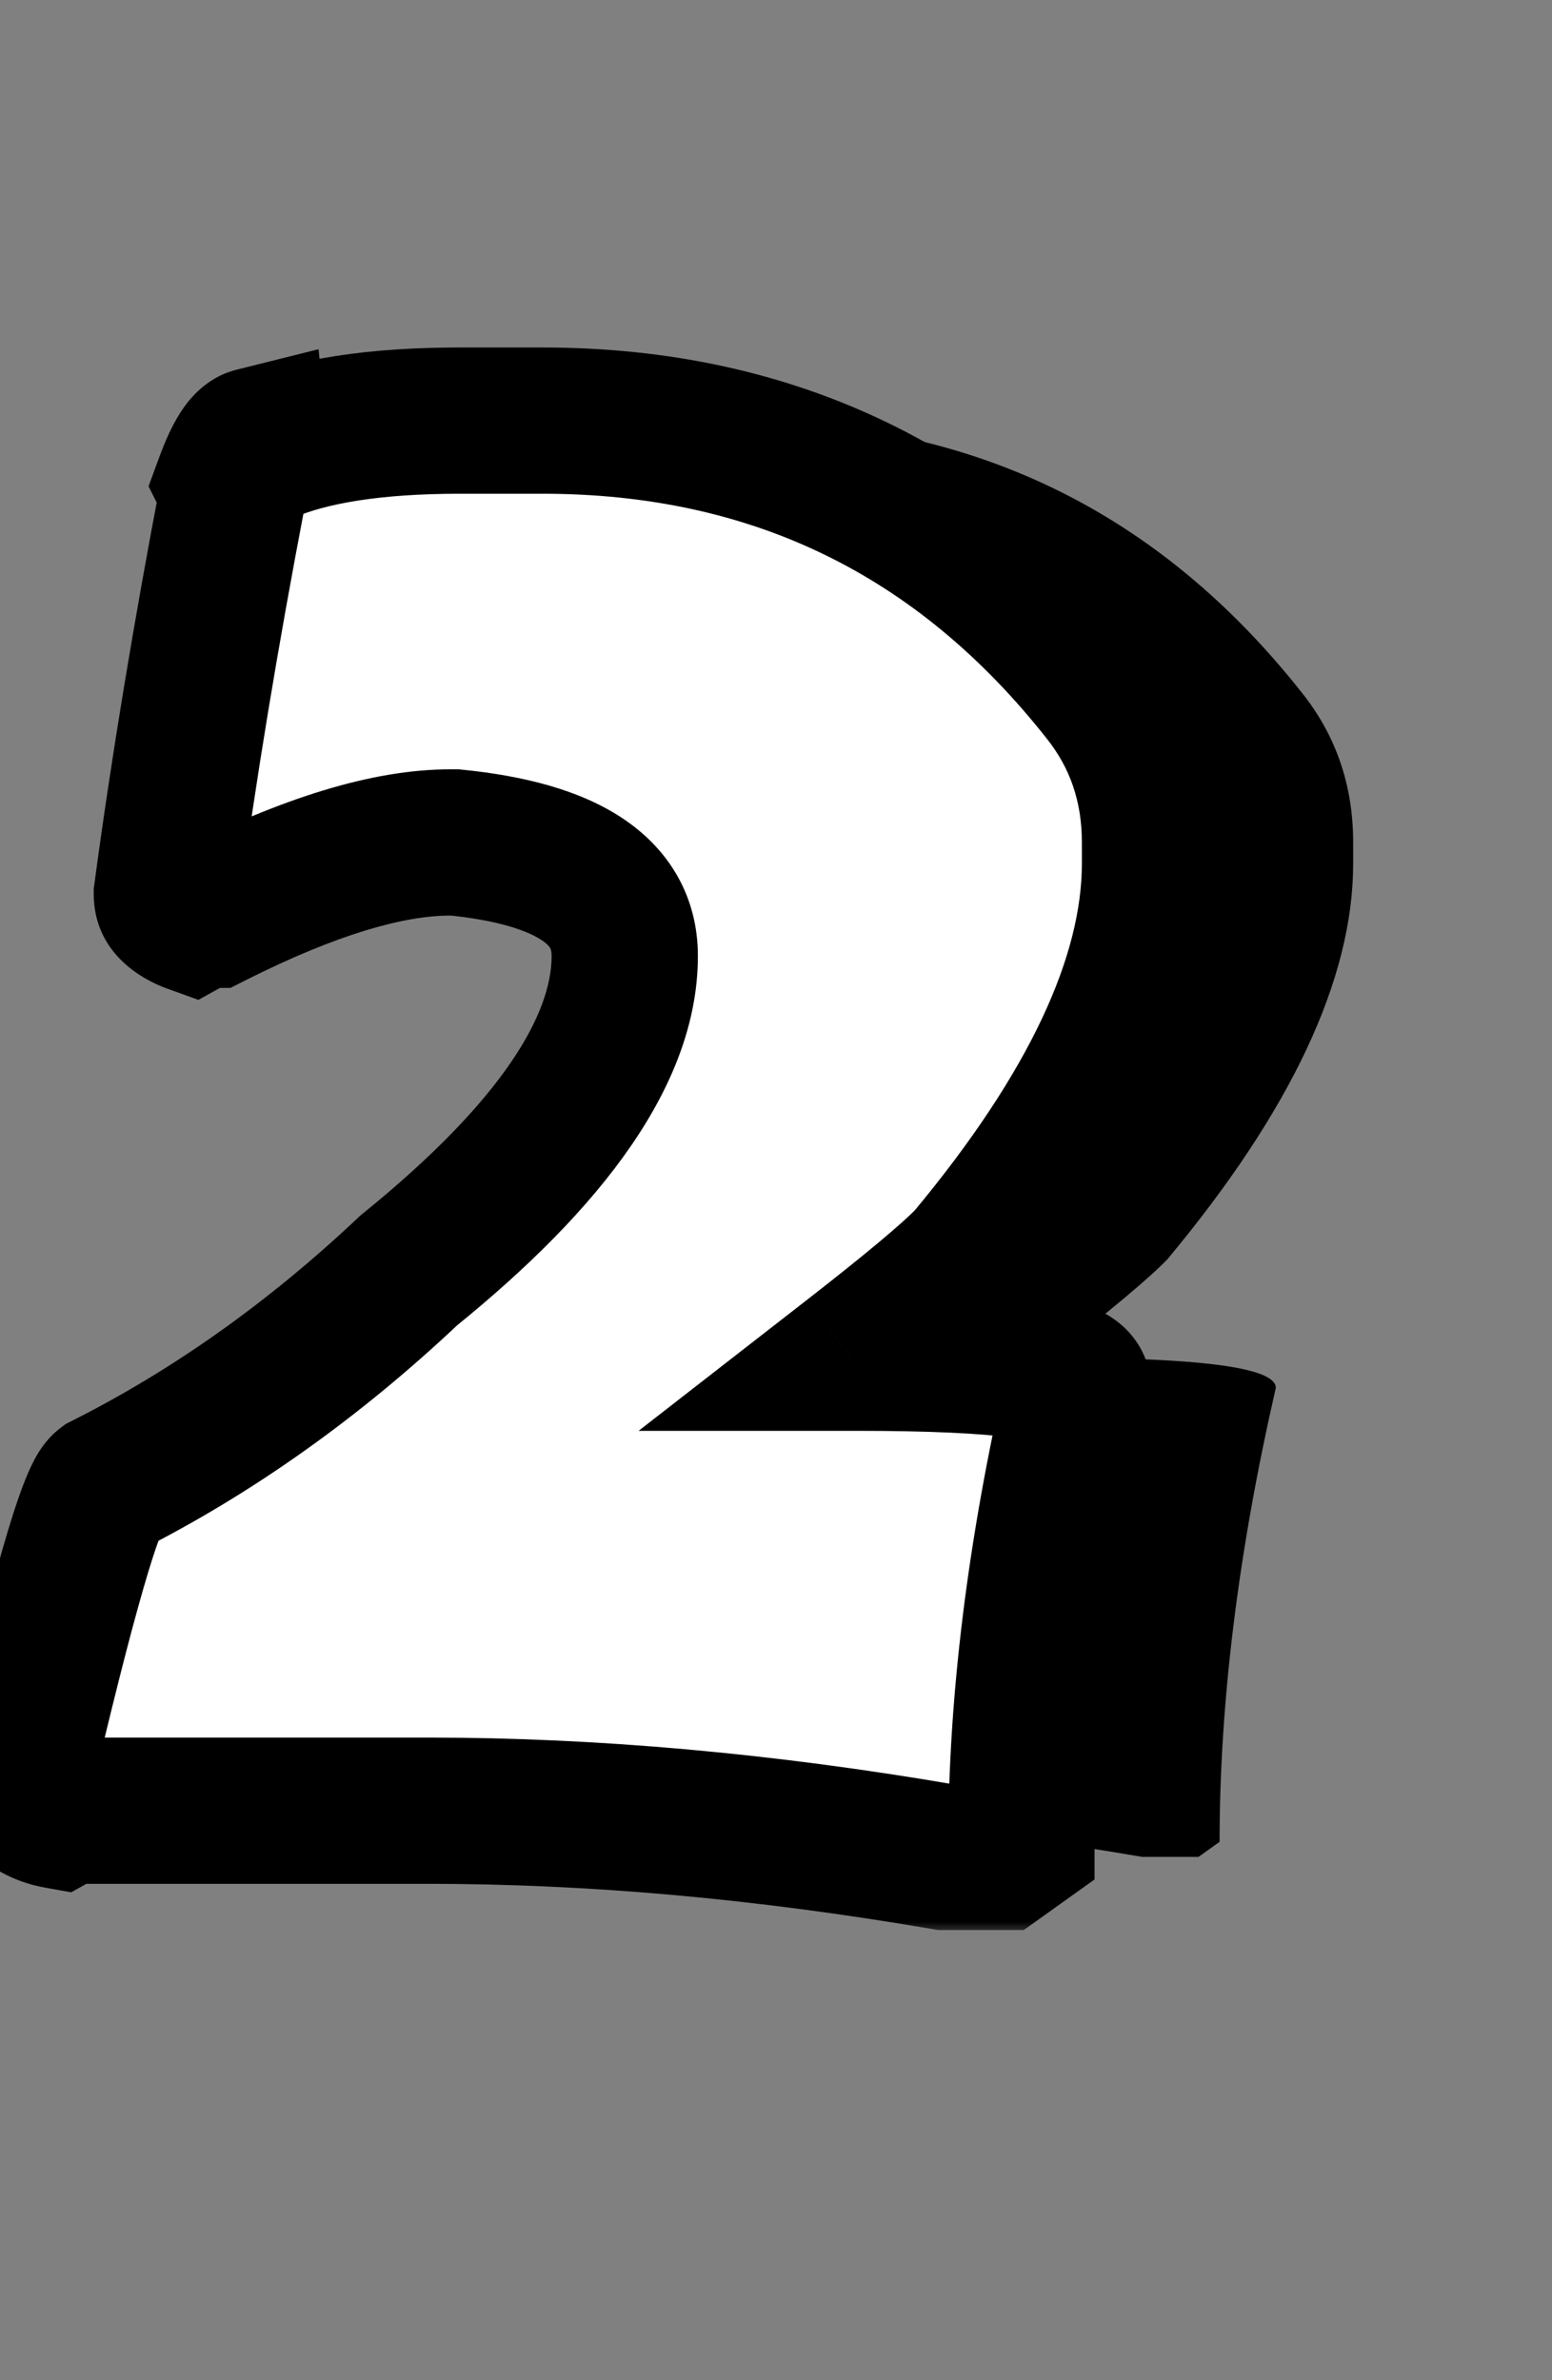
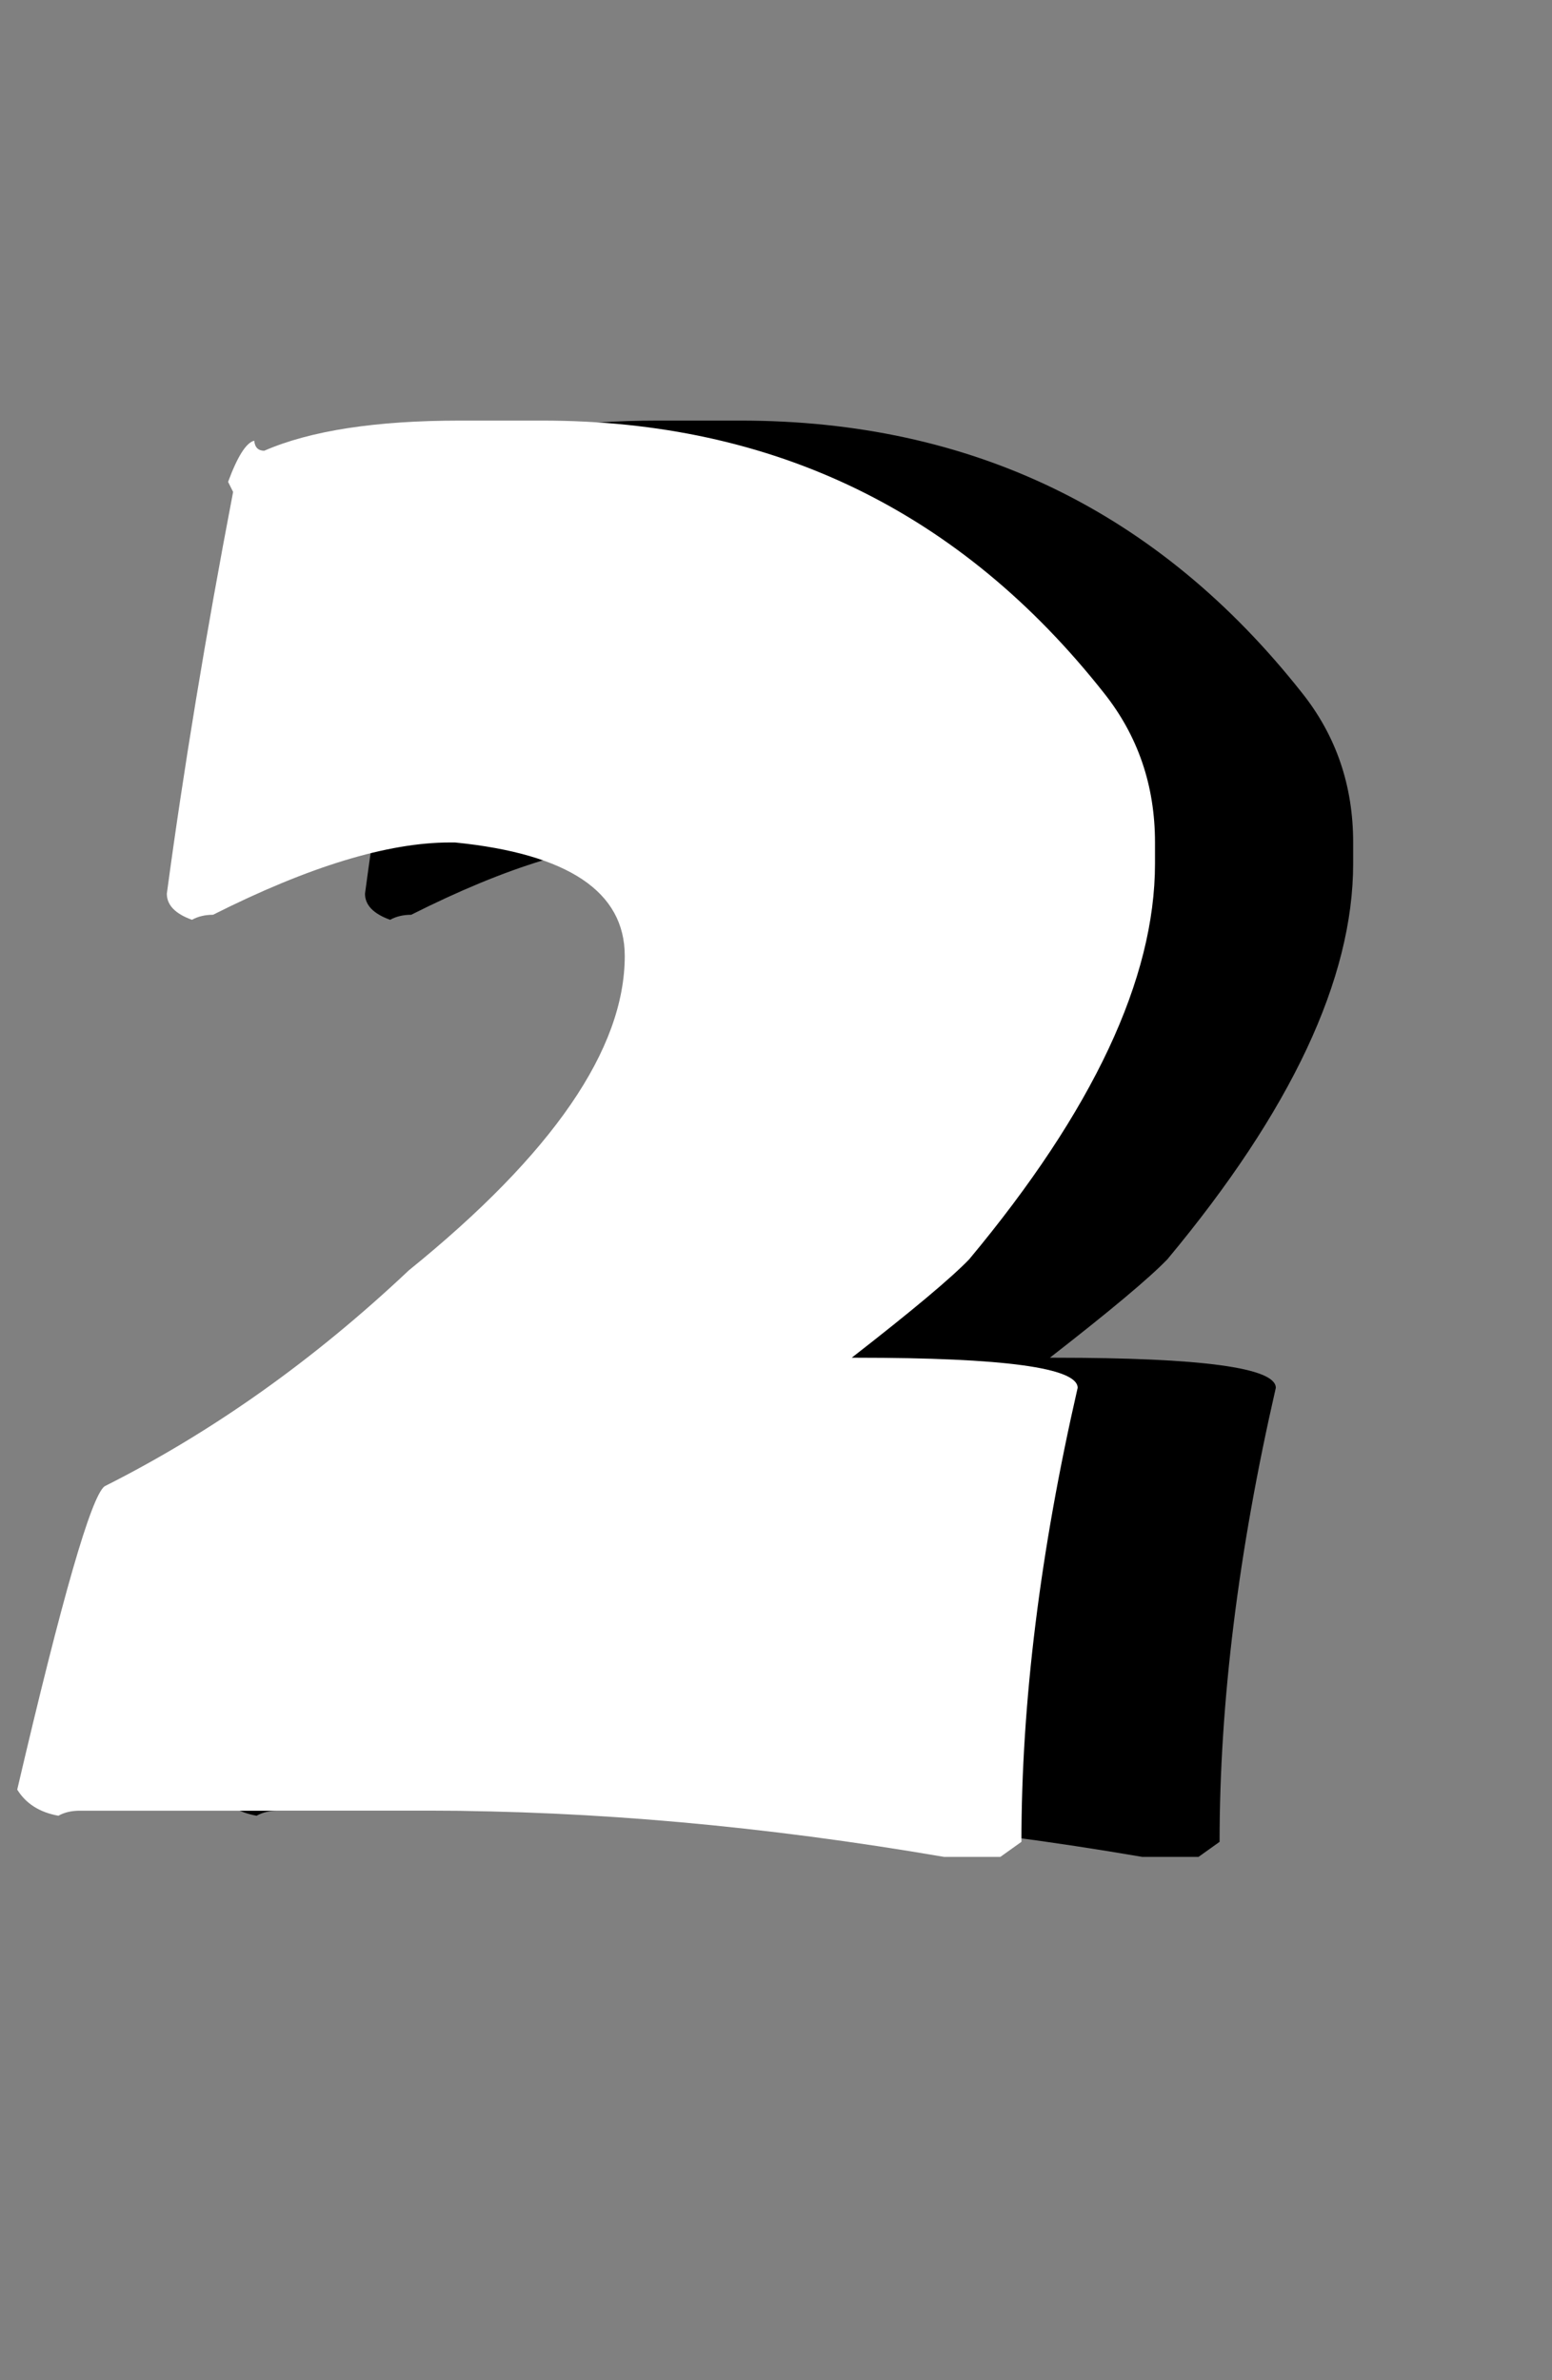
<svg xmlns="http://www.w3.org/2000/svg" width="60" height="92" viewBox="0 0 60 92" fill="none">
  <rect x="0" y="0" width="60" height="92" fill="#808080" stroke="none" />
  <path d="M25.448 16.257H28.631C37.56 16.257 44.794 19.764 50.333 26.778C51.653 28.435 52.313 30.363 52.313 32.563V33.378C52.313 37.83 49.919 42.928 45.131 48.674C44.432 49.399 42.918 50.667 40.588 52.479H40.782C46.476 52.479 49.323 52.867 49.323 53.643C47.874 59.959 47.149 65.808 47.149 71.191L46.334 71.773H44.16C37.224 70.583 30.585 69.988 24.244 69.988H10.734C10.423 69.988 10.152 70.052 9.919 70.182C9.194 70.052 8.663 69.716 8.327 69.172C10.061 61.744 11.187 57.836 11.704 57.448C15.871 55.352 19.792 52.569 23.468 49.101C29.032 44.598 31.814 40.547 31.814 36.95C31.814 34.465 29.628 33.003 25.253 32.563H25.059C22.652 32.563 19.598 33.494 15.897 35.358C15.587 35.358 15.315 35.423 15.082 35.552C14.435 35.319 14.111 34.983 14.111 34.543C14.758 29.729 15.613 24.552 16.674 19.014L16.48 18.625C16.842 17.642 17.178 17.111 17.489 17.034C17.515 17.293 17.644 17.422 17.877 17.422C19.663 16.645 22.186 16.257 25.448 16.257Z" fill="black" />
  <mask id="path-2-outside-1_5_236" maskUnits="userSpaceOnUse" x="-3.334" y="12.773" width="51" height="62" fill="black">
    <rect fill="white" x="-3.334" y="12.773" width="51" height="62" />
    <path d="M17.786 16.257H20.97C29.899 16.257 37.133 19.764 42.672 26.778C43.992 28.435 44.652 30.363 44.652 32.563V33.378C44.652 37.83 42.258 42.928 37.469 48.674C36.771 49.399 35.257 50.667 32.927 52.479H33.121C38.815 52.479 41.662 52.867 41.662 53.643C40.213 59.959 39.488 65.808 39.488 71.191L38.673 71.773H36.499C29.562 70.583 22.924 69.988 16.583 69.988H3.073C2.762 69.988 2.49 70.052 2.257 70.182C1.533 70.052 1.002 69.716 0.666 69.172C2.4 61.744 3.526 57.836 4.043 57.448C8.21 55.352 12.131 52.569 15.806 49.101C21.371 44.598 24.153 40.547 24.153 36.95C24.153 34.465 21.966 33.003 17.592 32.563H17.398C14.991 32.563 11.937 33.494 8.236 35.358C7.925 35.358 7.654 35.423 7.421 35.552C6.774 35.319 6.45 34.983 6.45 34.543C7.097 29.729 7.951 24.552 9.012 19.014L8.818 18.625C9.181 17.642 9.517 17.111 9.828 17.034C9.854 17.293 9.983 17.422 10.216 17.422C12.002 16.645 14.525 16.257 17.786 16.257Z" />
  </mask>
  <path d="M17.786 16.257H20.97C29.899 16.257 37.133 19.764 42.672 26.778C43.992 28.435 44.652 30.363 44.652 32.563V33.378C44.652 37.83 42.258 42.928 37.469 48.674C36.771 49.399 35.257 50.667 32.927 52.479H33.121C38.815 52.479 41.662 52.867 41.662 53.643C40.213 59.959 39.488 65.808 39.488 71.191L38.673 71.773H36.499C29.562 70.583 22.924 69.988 16.583 69.988H3.073C2.762 69.988 2.49 70.052 2.257 70.182C1.533 70.052 1.002 69.716 0.666 69.172C2.4 61.744 3.526 57.836 4.043 57.448C8.21 55.352 12.131 52.569 15.806 49.101C21.371 44.598 24.153 40.547 24.153 36.95C24.153 34.465 21.966 33.003 17.592 32.563H17.398C14.991 32.563 11.937 33.494 8.236 35.358C7.925 35.358 7.654 35.423 7.421 35.552C6.774 35.319 6.45 34.983 6.45 34.543C7.097 29.729 7.951 24.552 9.012 19.014L8.818 18.625C9.181 17.642 9.517 17.111 9.828 17.034C9.854 17.293 9.983 17.422 10.216 17.422C12.002 16.645 14.525 16.257 17.786 16.257Z" fill="white" />
-   <path d="M42.672 26.778L40.453 28.53L40.461 28.54L42.672 26.778ZM37.469 48.674L39.504 50.636L39.575 50.562L39.641 50.484L37.469 48.674ZM32.927 52.479L31.192 50.247L24.688 55.305H32.927V52.479ZM41.662 53.643L44.417 54.276L44.489 53.964V53.643H41.662ZM39.488 71.191L41.131 73.491L42.315 72.646V71.191H39.488ZM38.673 71.773V74.6H39.579L40.316 74.074L38.673 71.773ZM36.499 71.773L36.021 74.559L36.258 74.6H36.499V71.773ZM2.257 70.182L1.76 72.965L2.751 73.141L3.63 72.653L2.257 70.182ZM0.666 69.172L-2.087 68.53L-2.353 69.667L-1.738 70.66L0.666 69.172ZM4.043 57.448L2.773 54.923L2.548 55.036L2.347 55.187L4.043 57.448ZM15.806 49.101L14.028 46.904L13.944 46.971L13.866 47.045L15.806 49.101ZM17.592 32.563L17.875 29.75L17.734 29.736H17.592V32.563ZM8.236 35.358V38.185H8.908L9.507 37.883L8.236 35.358ZM7.421 35.552L6.463 38.212L7.671 38.647L8.794 38.023L7.421 35.552ZM6.45 34.543L3.649 34.166L3.623 34.353V34.543H6.45ZM9.012 19.014L11.789 19.546L11.969 18.605L11.541 17.75L9.012 19.014ZM8.818 18.625L6.166 17.648L5.743 18.796L6.29 19.89L8.818 18.625ZM9.828 17.034L12.64 16.752L12.315 13.498L9.142 14.291L9.828 17.034ZM10.216 17.422V20.249H10.804L11.343 20.014L10.216 17.422ZM17.786 19.084H20.97V13.431H17.786V19.084ZM20.97 19.084C29.033 19.084 35.45 22.194 40.453 28.53L44.89 25.026C38.816 17.334 30.765 13.431 20.97 13.431V19.084ZM40.461 28.54C41.366 29.675 41.825 30.976 41.825 32.563H47.478C47.478 29.75 46.617 27.194 44.882 25.017L40.461 28.54ZM41.825 32.563V33.378H47.478V32.563H41.825ZM41.825 33.378C41.825 36.848 39.927 41.309 35.298 46.864L39.641 50.484C44.588 44.547 47.478 38.811 47.478 33.378H41.825ZM35.435 46.712C34.898 47.268 33.545 48.417 31.192 50.247L34.663 54.71C36.968 52.917 38.643 51.529 39.504 50.636L35.435 46.712ZM32.927 55.305H33.121V49.652H32.927V55.305ZM33.121 55.305C35.939 55.305 37.918 55.403 39.145 55.571C39.443 55.611 39.669 55.652 39.835 55.69C40.008 55.73 40.07 55.755 40.058 55.75C40.049 55.746 39.999 55.726 39.924 55.681C39.851 55.638 39.722 55.554 39.577 55.415C39.265 55.118 38.835 54.513 38.835 53.643H44.489C44.489 52.579 43.97 51.793 43.481 51.326C43.033 50.899 42.54 50.657 42.199 50.517C41.507 50.235 40.69 50.075 39.909 49.969C38.289 49.748 35.998 49.652 33.121 49.652V55.305ZM38.907 53.011C37.419 59.493 36.661 65.557 36.661 71.191H42.315C42.315 66.058 43.006 60.424 44.417 54.276L38.907 53.011ZM37.845 68.891L37.03 69.473L40.316 74.074L41.131 73.491L37.845 68.891ZM38.673 68.947H36.499V74.6H38.673V68.947ZM36.977 68.987C29.9 67.773 23.101 67.161 16.583 67.161V72.814C22.747 72.814 29.225 73.393 36.021 74.559L36.977 68.987ZM16.583 67.161H3.073V72.814H16.583V67.161ZM3.073 67.161C2.362 67.161 1.602 67.312 0.885 67.711L3.63 72.653C3.378 72.793 3.162 72.814 3.073 72.814V67.161ZM2.754 67.399C2.692 67.388 2.737 67.386 2.83 67.445C2.932 67.51 3.017 67.6 3.069 67.684L-1.738 70.66C-0.913 71.993 0.377 72.718 1.76 72.965L2.754 67.399ZM3.418 69.815C4.282 66.115 4.984 63.337 5.527 61.453C5.8 60.504 6.018 59.836 6.181 59.409C6.22 59.306 6.253 59.227 6.279 59.169C6.291 59.139 6.301 59.117 6.309 59.102C6.316 59.086 6.32 59.078 6.32 59.078C6.32 59.079 6.319 59.081 6.316 59.086C6.313 59.091 6.309 59.099 6.303 59.109C6.291 59.128 6.269 59.163 6.237 59.209C6.19 59.273 6.031 59.491 5.739 59.709L2.347 55.187C1.736 55.645 1.418 56.254 1.321 56.438C1.162 56.739 1.023 57.07 0.901 57.389C0.653 58.037 0.384 58.882 0.094 59.888C-0.489 61.912 -1.217 64.802 -2.087 68.53L3.418 69.815ZM5.314 59.973C9.745 57.744 13.889 54.798 17.747 51.157L13.866 47.045C10.374 50.341 6.675 52.959 2.773 54.923L5.314 59.973ZM17.585 51.298C23.223 46.736 26.98 41.945 26.98 36.95H21.326C21.326 39.15 19.519 42.46 14.028 46.904L17.585 51.298ZM26.98 36.95C26.98 34.699 25.907 32.858 24.084 31.64C22.429 30.533 20.251 29.989 17.875 29.75L17.309 35.375C19.308 35.576 20.41 35.984 20.942 36.339C21.177 36.496 21.249 36.609 21.271 36.648C21.289 36.681 21.326 36.758 21.326 36.95H26.98ZM17.592 29.736H17.398V35.389H17.592V29.736ZM17.398 29.736C14.338 29.736 10.814 30.895 6.965 32.833L9.507 37.883C13.06 36.094 15.644 35.389 17.398 35.389V29.736ZM8.236 32.531C7.525 32.531 6.766 32.682 6.048 33.081L8.794 38.023C8.542 38.163 8.326 38.185 8.236 38.185V32.531ZM8.378 32.892C8.285 32.859 8.482 32.908 8.73 33.166C8.866 33.307 9.012 33.506 9.12 33.766C9.23 34.029 9.277 34.297 9.277 34.543H3.623C3.623 36.801 5.428 37.839 6.463 38.212L8.378 32.892ZM9.252 34.919C9.891 30.165 10.736 25.041 11.789 19.546L6.236 18.482C5.167 24.064 4.304 29.293 3.649 34.166L9.252 34.919ZM11.541 17.75L11.347 17.361L6.29 19.89L6.484 20.278L11.541 17.75ZM11.471 19.603C11.542 19.41 11.603 19.264 11.652 19.157C11.703 19.047 11.73 19.003 11.73 19.004C11.728 19.006 11.714 19.029 11.685 19.065C11.656 19.102 11.604 19.163 11.526 19.236C11.385 19.369 11.05 19.642 10.513 19.776L9.142 14.291C7.858 14.612 7.187 15.611 6.955 15.976C6.633 16.485 6.377 17.075 6.166 17.648L11.471 19.603ZM7.015 17.315C7.066 17.825 7.259 18.637 7.945 19.324C8.675 20.053 9.565 20.249 10.216 20.249V14.595C10.634 14.595 11.343 14.726 11.943 15.326C12.5 15.883 12.615 16.501 12.64 16.752L7.015 17.315ZM11.343 20.014C12.612 19.463 14.686 19.084 17.786 19.084V13.431C14.365 13.431 11.392 13.828 9.089 14.83L11.343 20.014Z" fill="black" mask="url(#path-2-outside-1_5_236)" />
</svg>